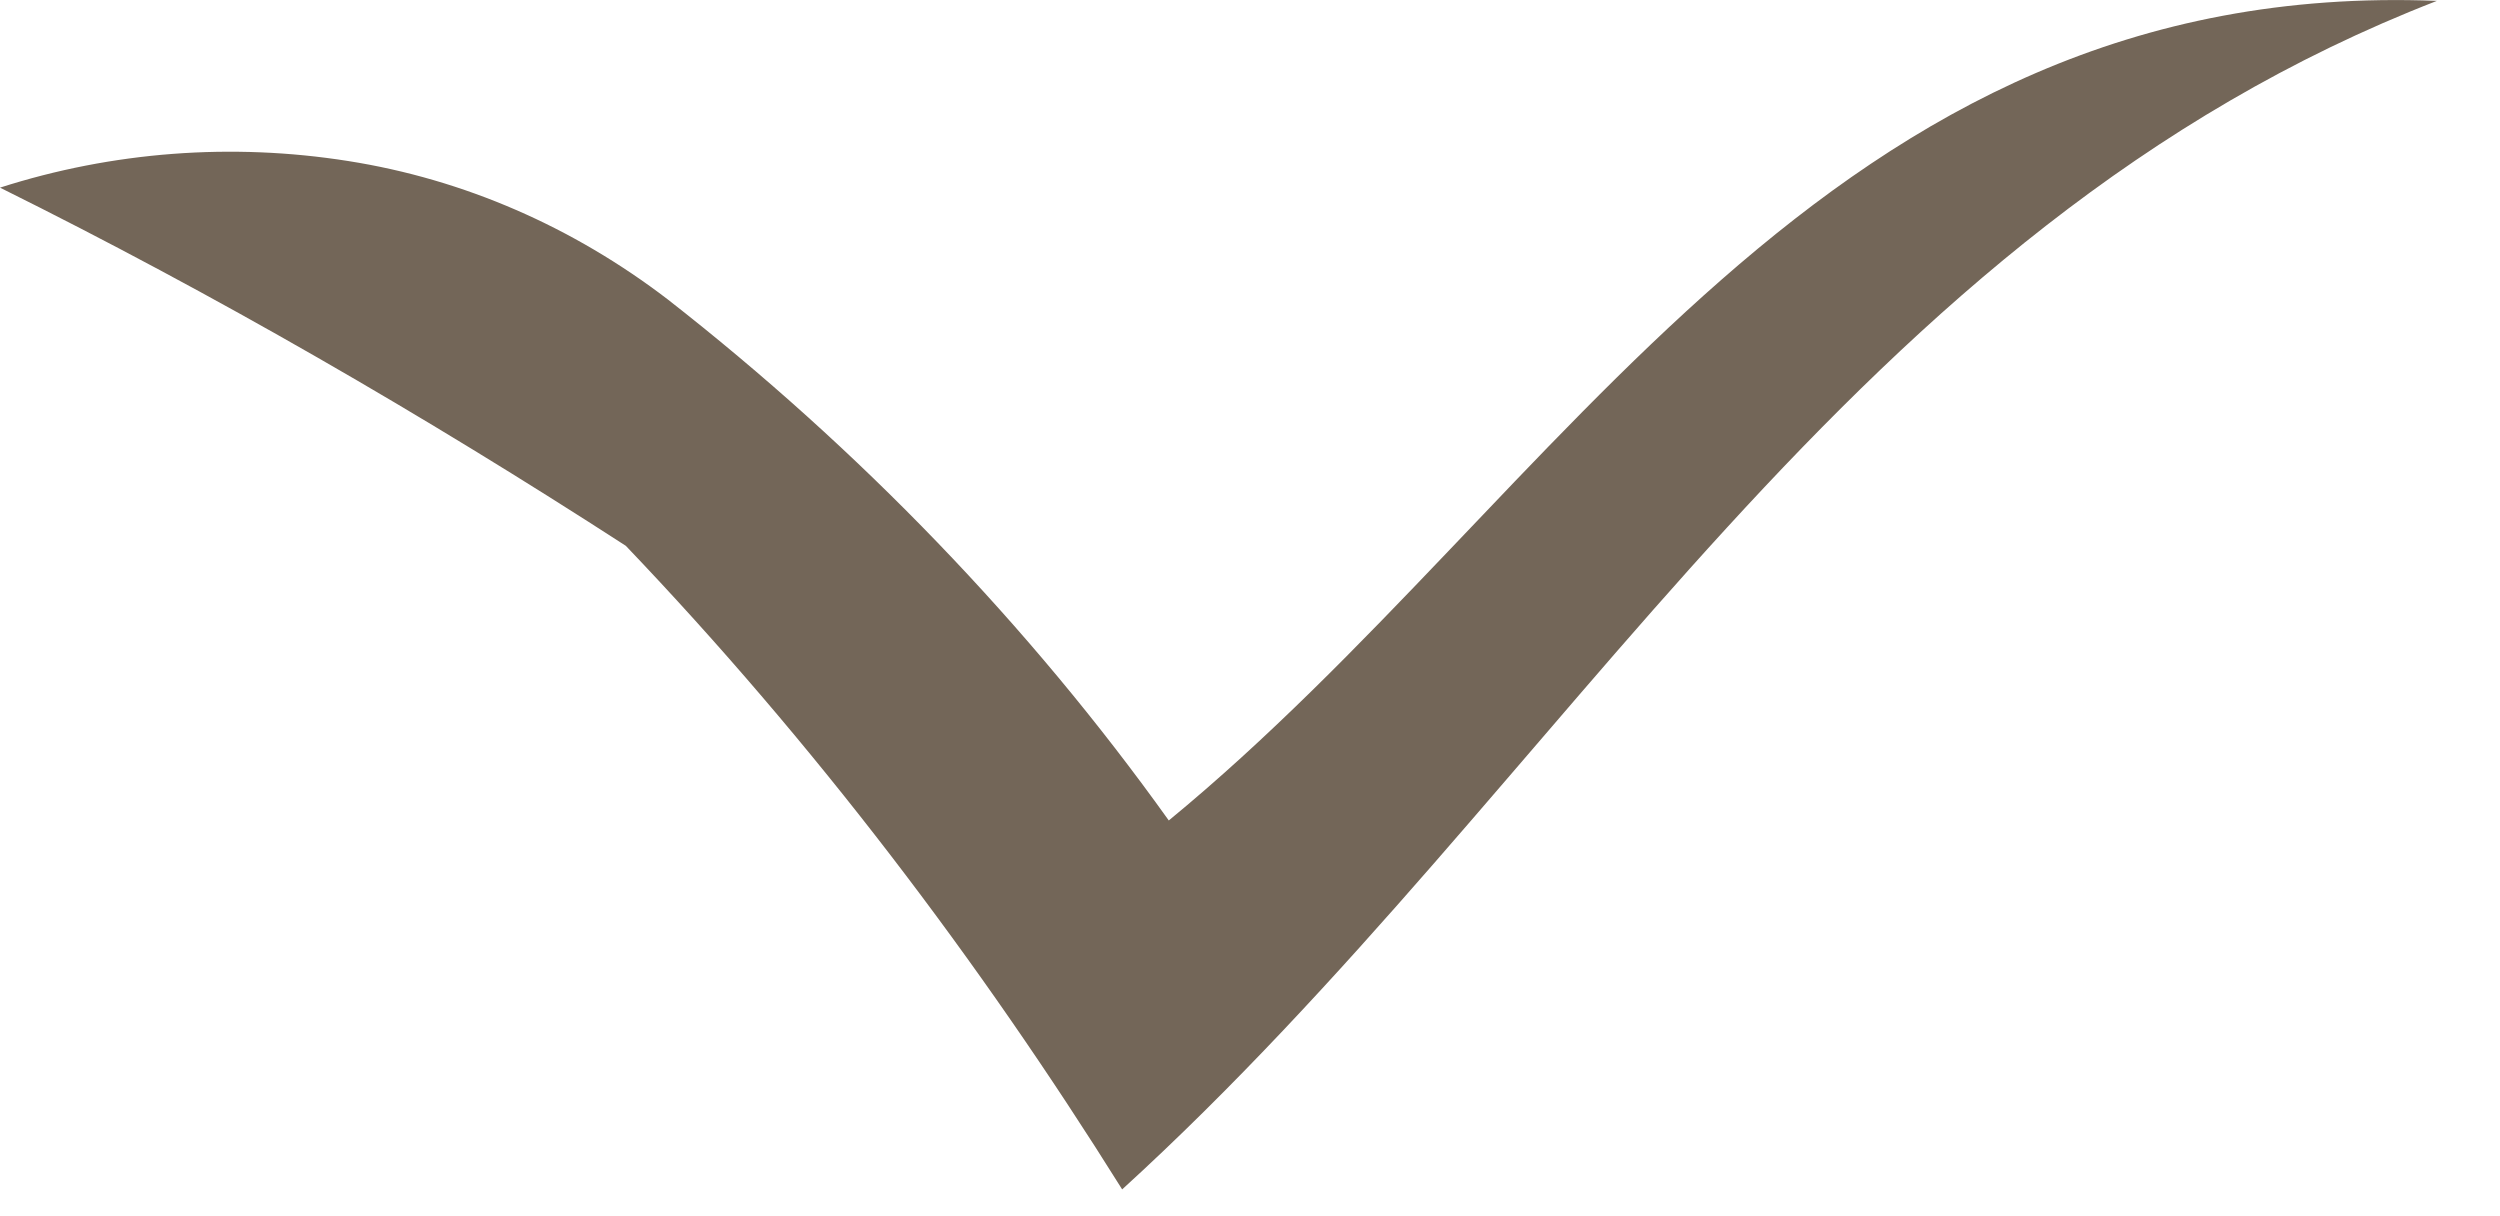
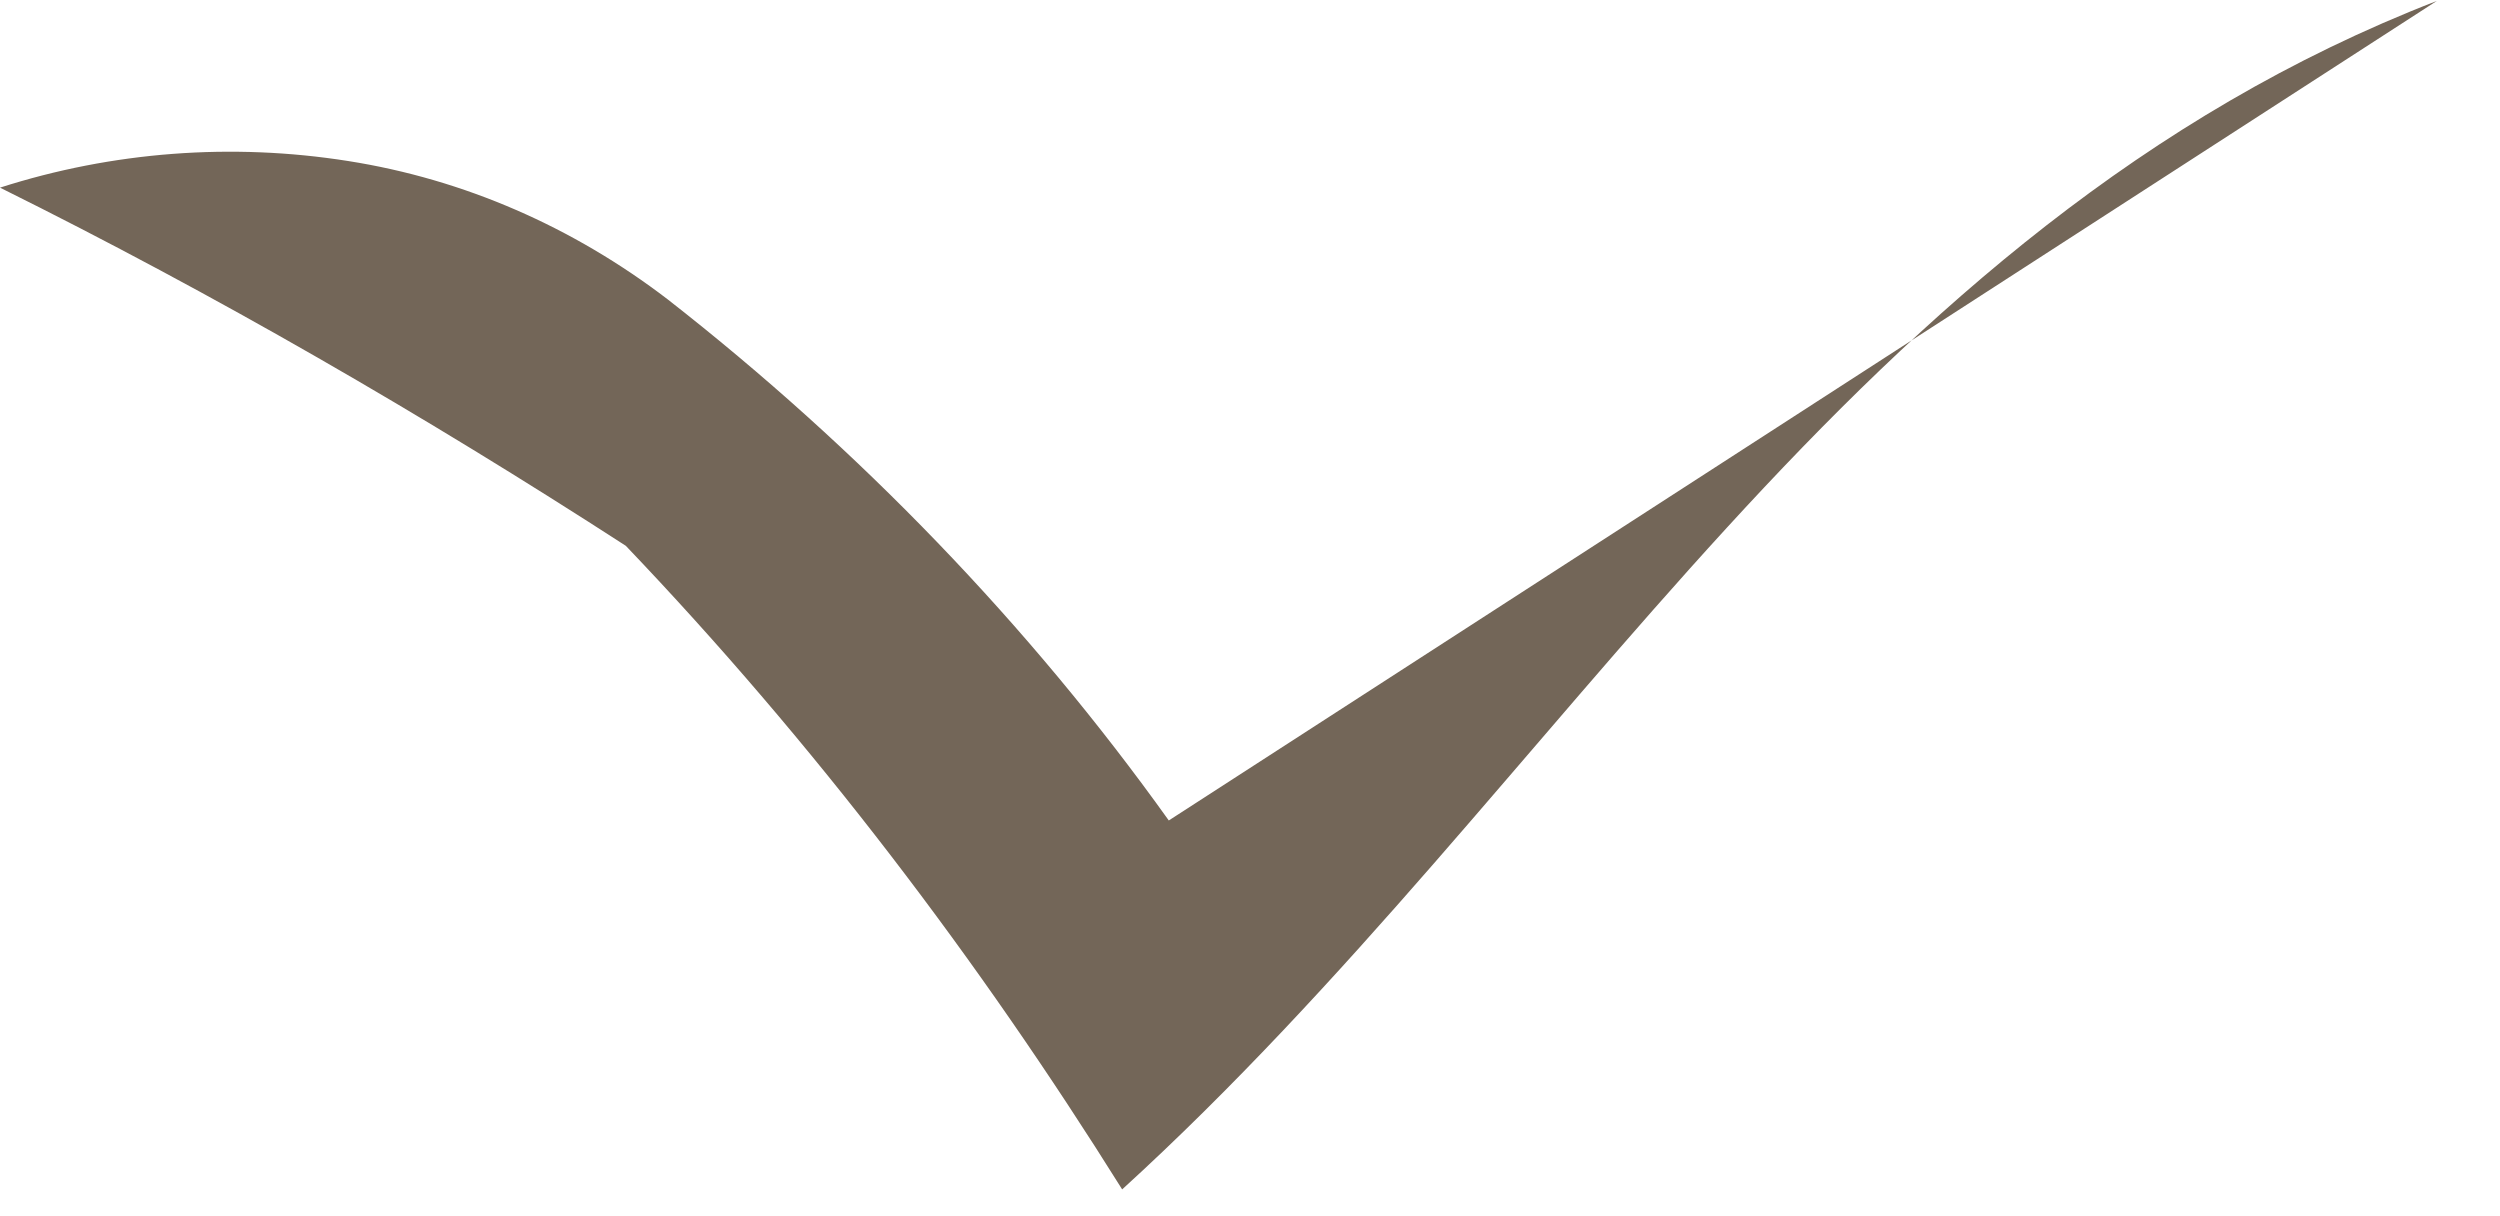
<svg xmlns="http://www.w3.org/2000/svg" width="37" height="18" viewBox="0 0 37 18" fill="none">
-   <path d="M36.066 0.013C27.365 3.389 23.233 11.563 16.608 17.603C14.48 14.2 12.043 10.991 9.262 8.078C6.257 6.134 3.181 4.356 -0 2.777C1.669 2.242 3.432 2.111 5.152 2.383C6.872 2.654 8.482 3.36 9.881 4.43C12.71 6.639 15.227 9.245 17.298 12.143C23.153 7.33 27.004 -0.347 36.066 0.013Z" fill="#736658" />
+   <path d="M36.066 0.013C27.365 3.389 23.233 11.563 16.608 17.603C14.48 14.2 12.043 10.991 9.262 8.078C6.257 6.134 3.181 4.356 -0 2.777C1.669 2.242 3.432 2.111 5.152 2.383C6.872 2.654 8.482 3.36 9.881 4.43C12.71 6.639 15.227 9.245 17.298 12.143Z" fill="#736658" />
</svg>